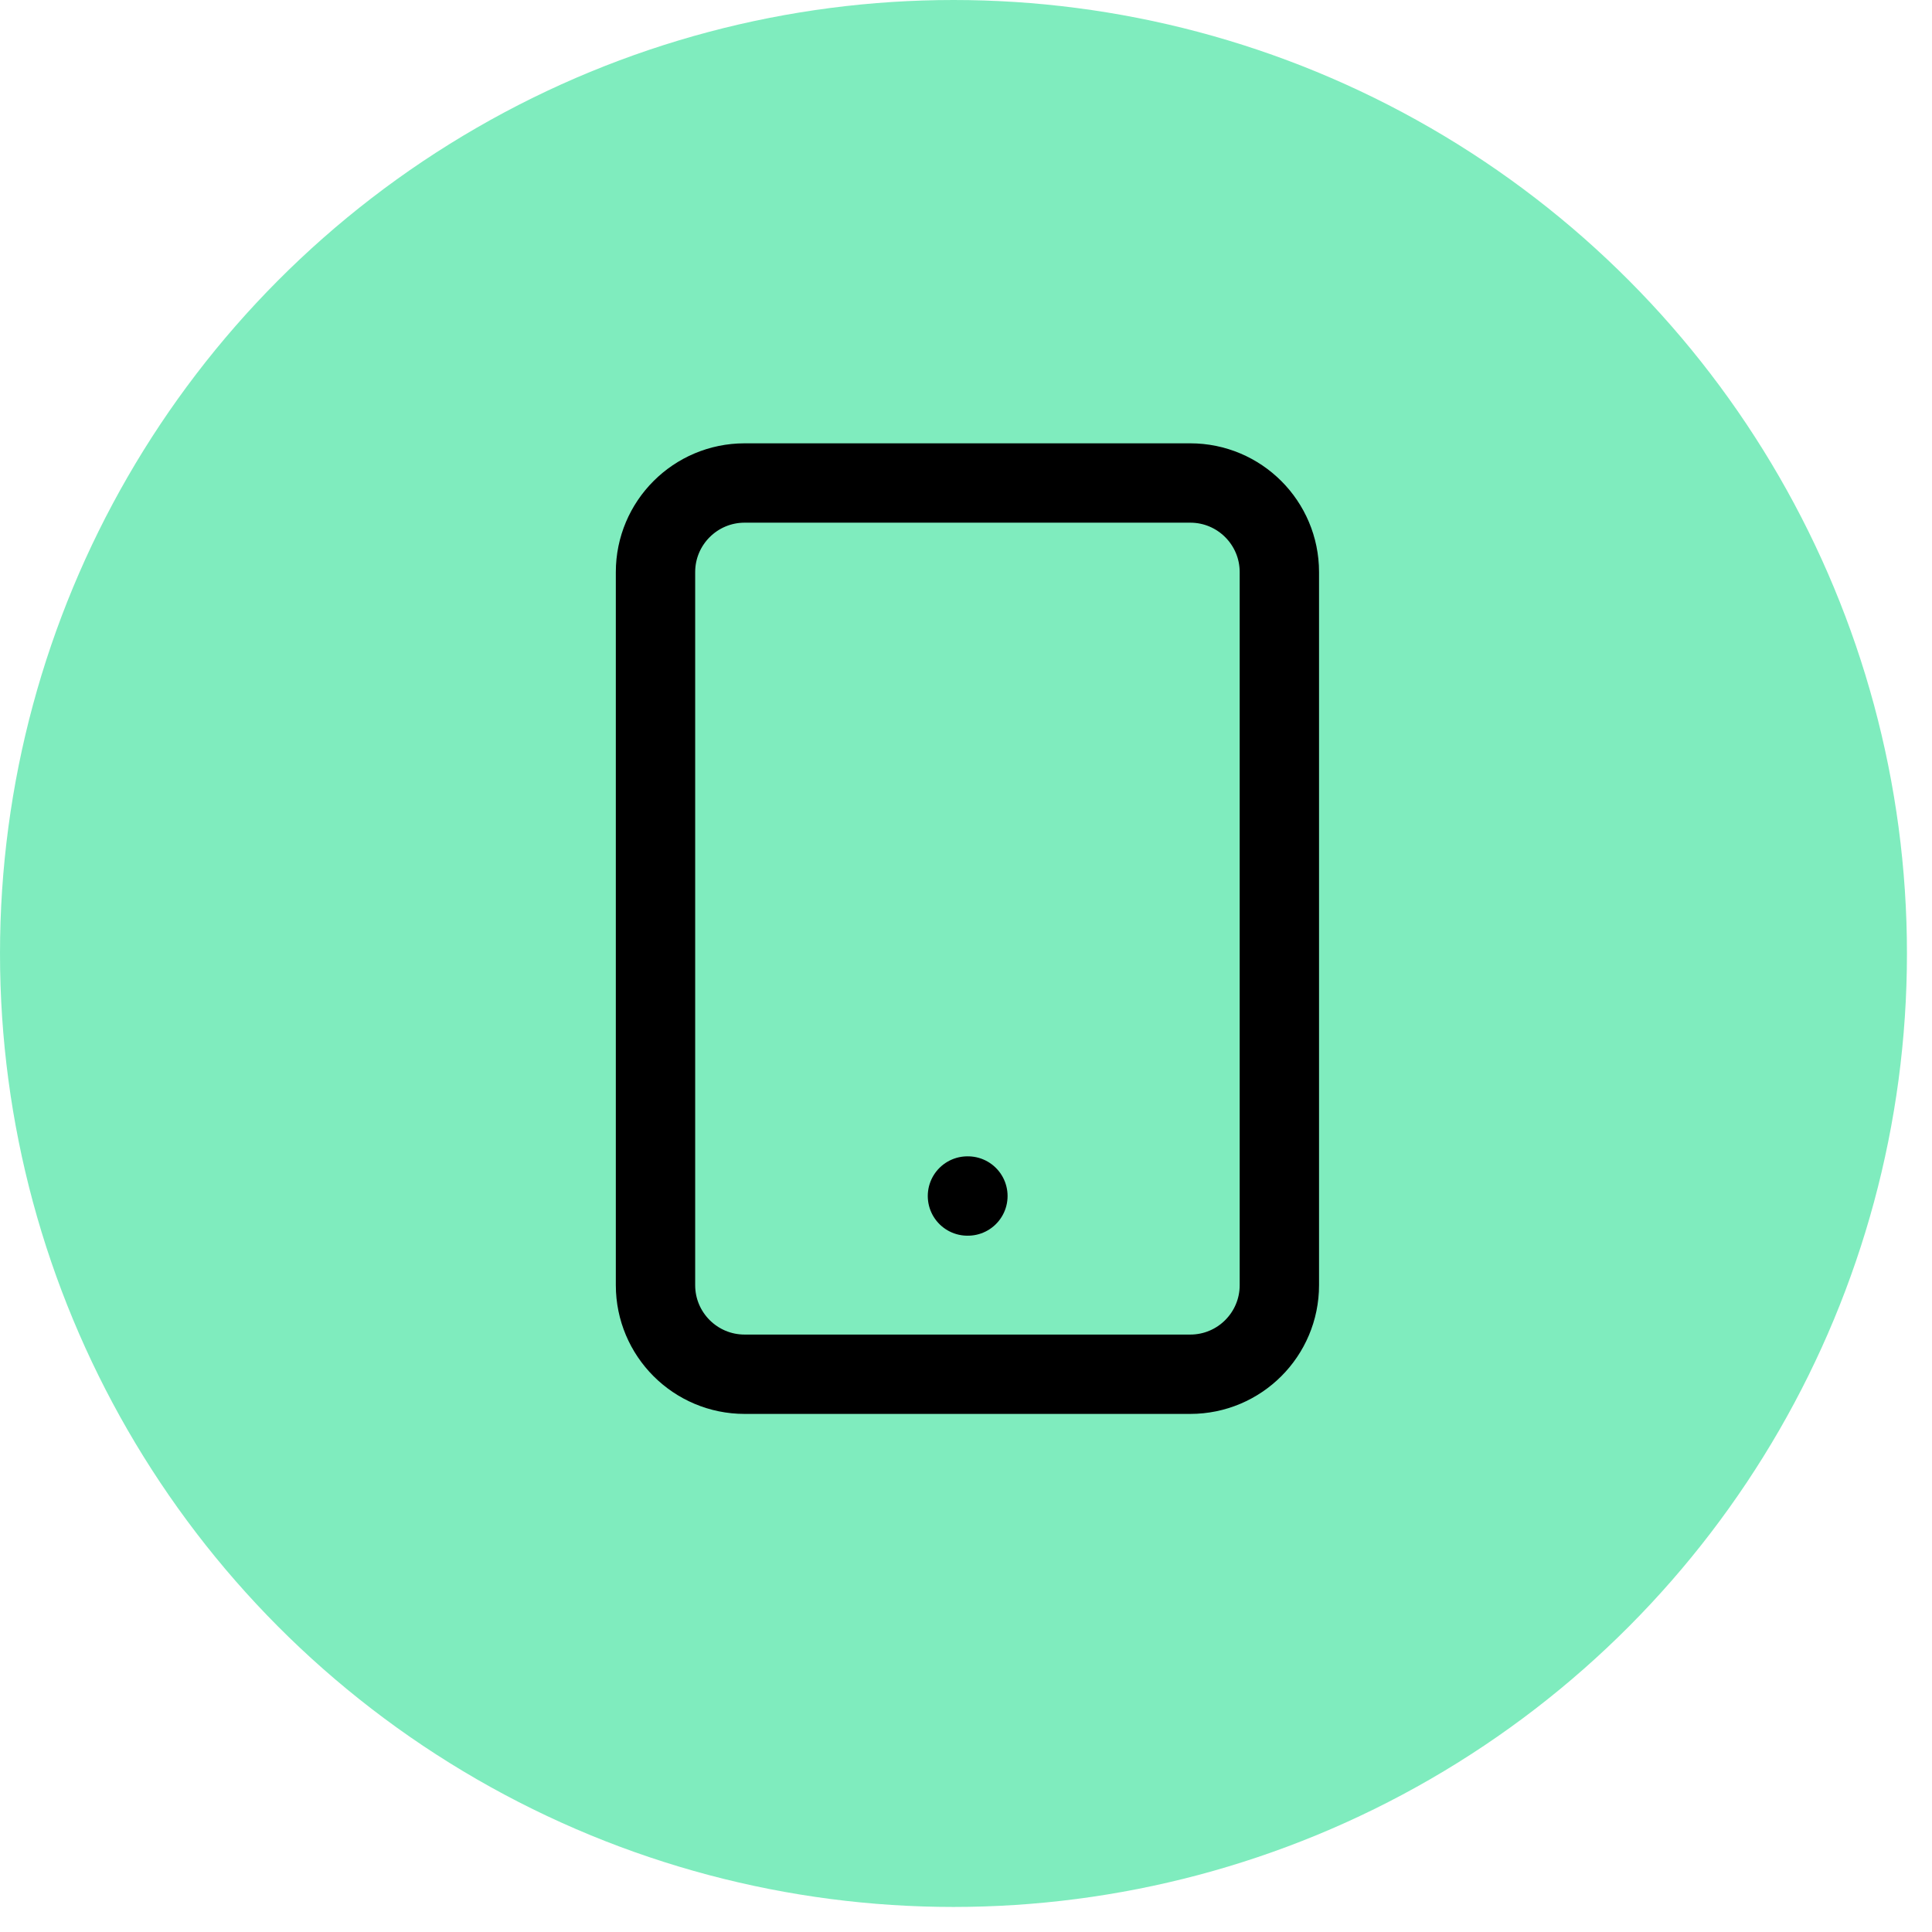
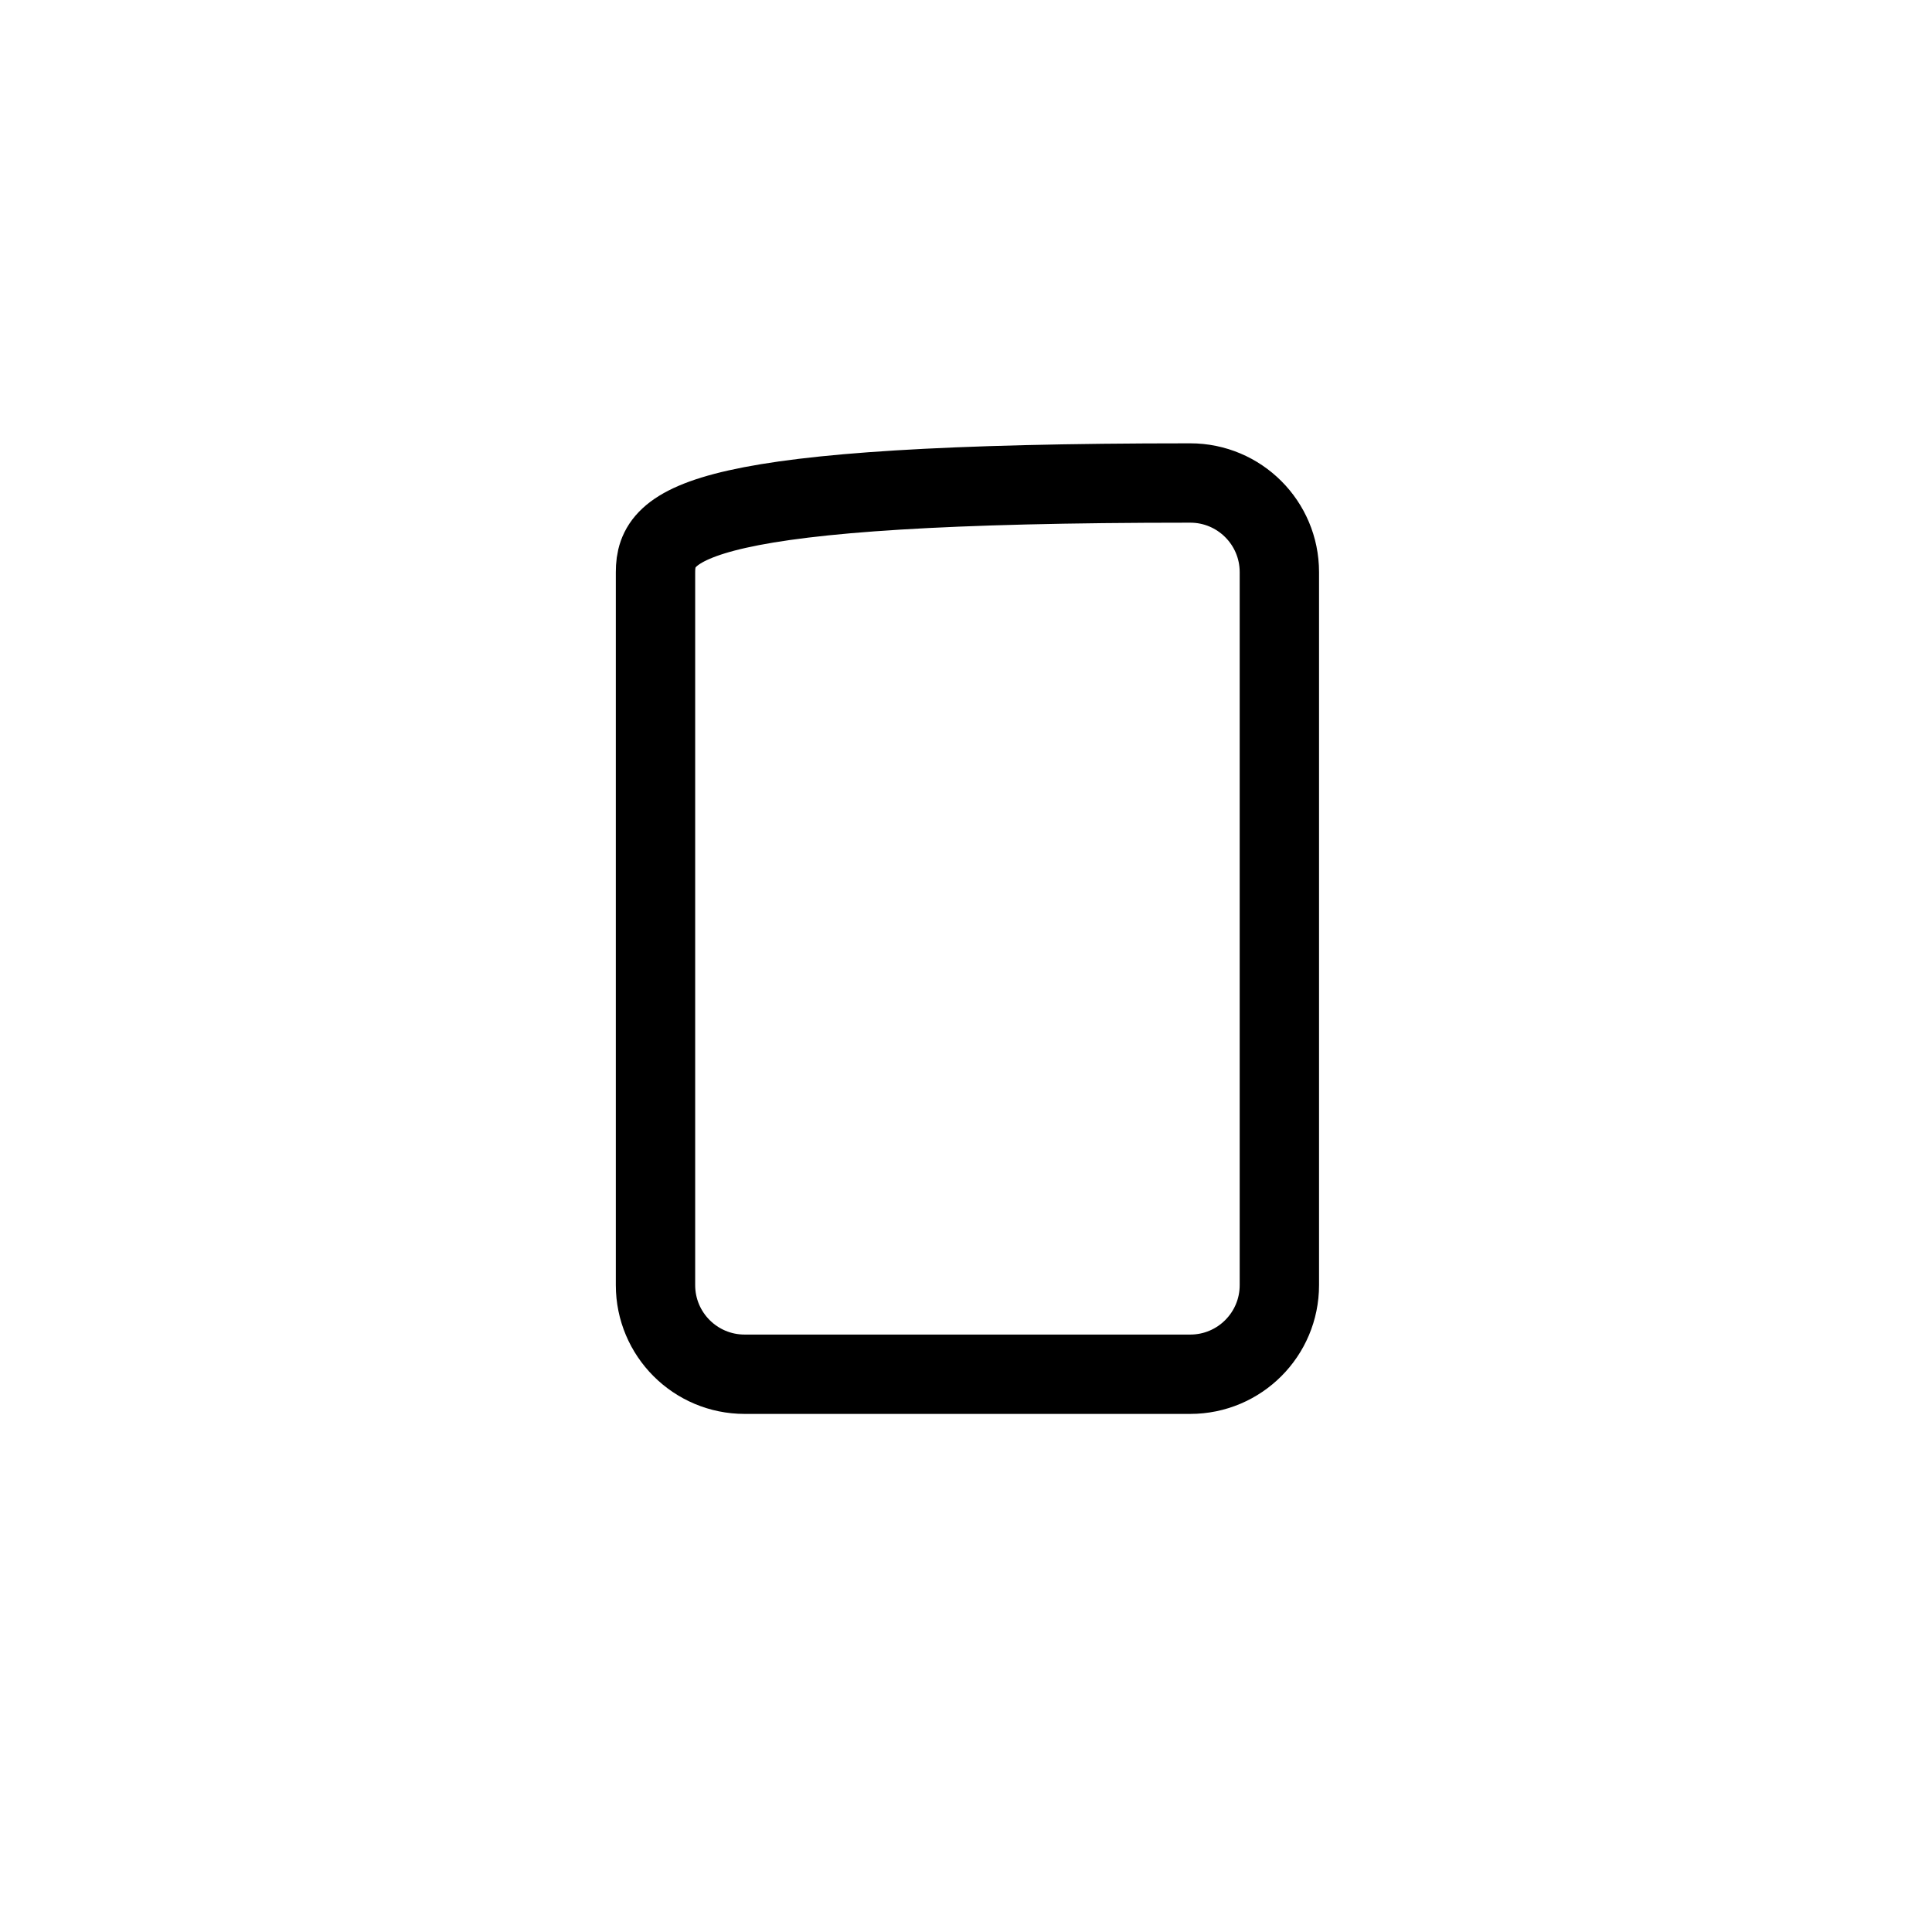
<svg xmlns="http://www.w3.org/2000/svg" fill="none" viewBox="0 0 56 56" height="56" width="56">
-   <circle fill="#00DA7E" r="27.637" cy="27.637" cx="27.637" opacity="0.5" />
-   <path stroke-linejoin="round" stroke-linecap="round" stroke-width="2.3" stroke="black" d="M34.5 14H21.583C20.157 14 19 15.157 19 16.583V37.25C19 38.677 20.157 39.833 21.583 39.833H34.5C35.927 39.833 37.083 38.677 37.083 37.25V16.583C37.083 15.157 35.927 14 34.5 14Z" />
-   <path stroke-linejoin="round" stroke-linecap="round" stroke-width="2.3" stroke="black" d="M28.042 34.667H28.055" />
+   <path stroke-linejoin="round" stroke-linecap="round" stroke-width="2.3" stroke="black" d="M34.5 14C20.157 14 19 15.157 19 16.583V37.25C19 38.677 20.157 39.833 21.583 39.833H34.5C35.927 39.833 37.083 38.677 37.083 37.25V16.583C37.083 15.157 35.927 14 34.5 14Z" />
</svg>